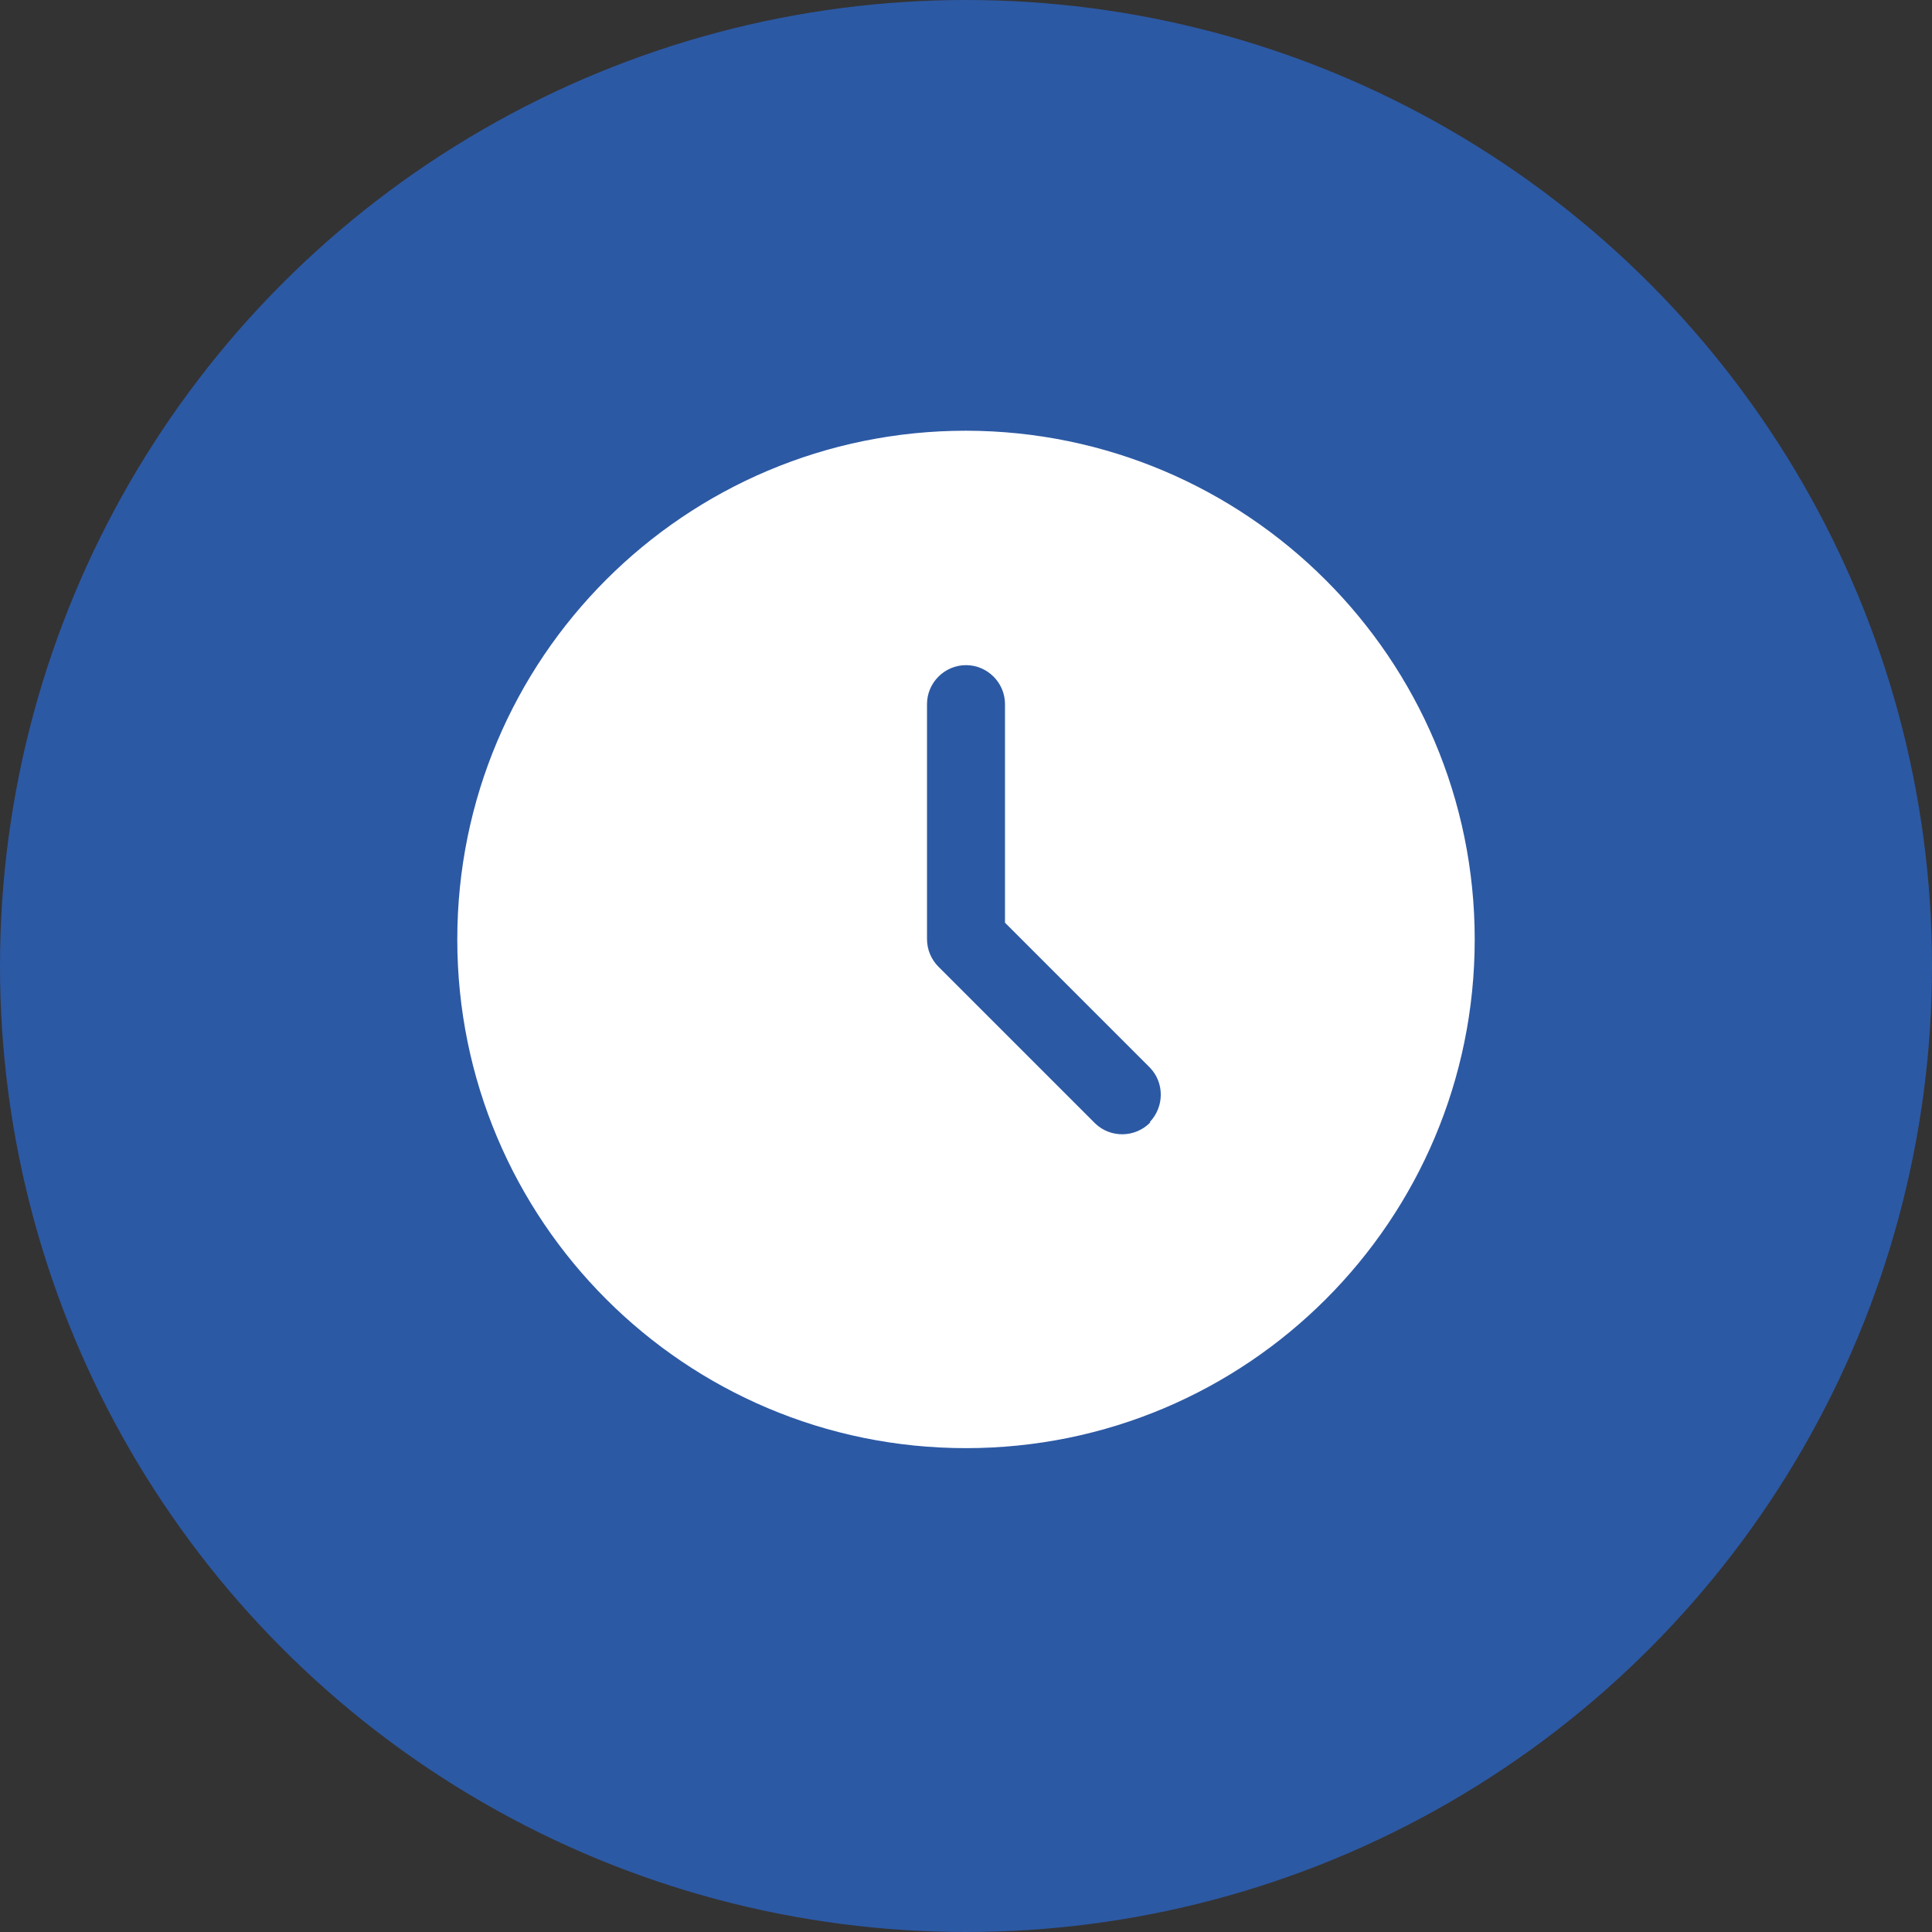
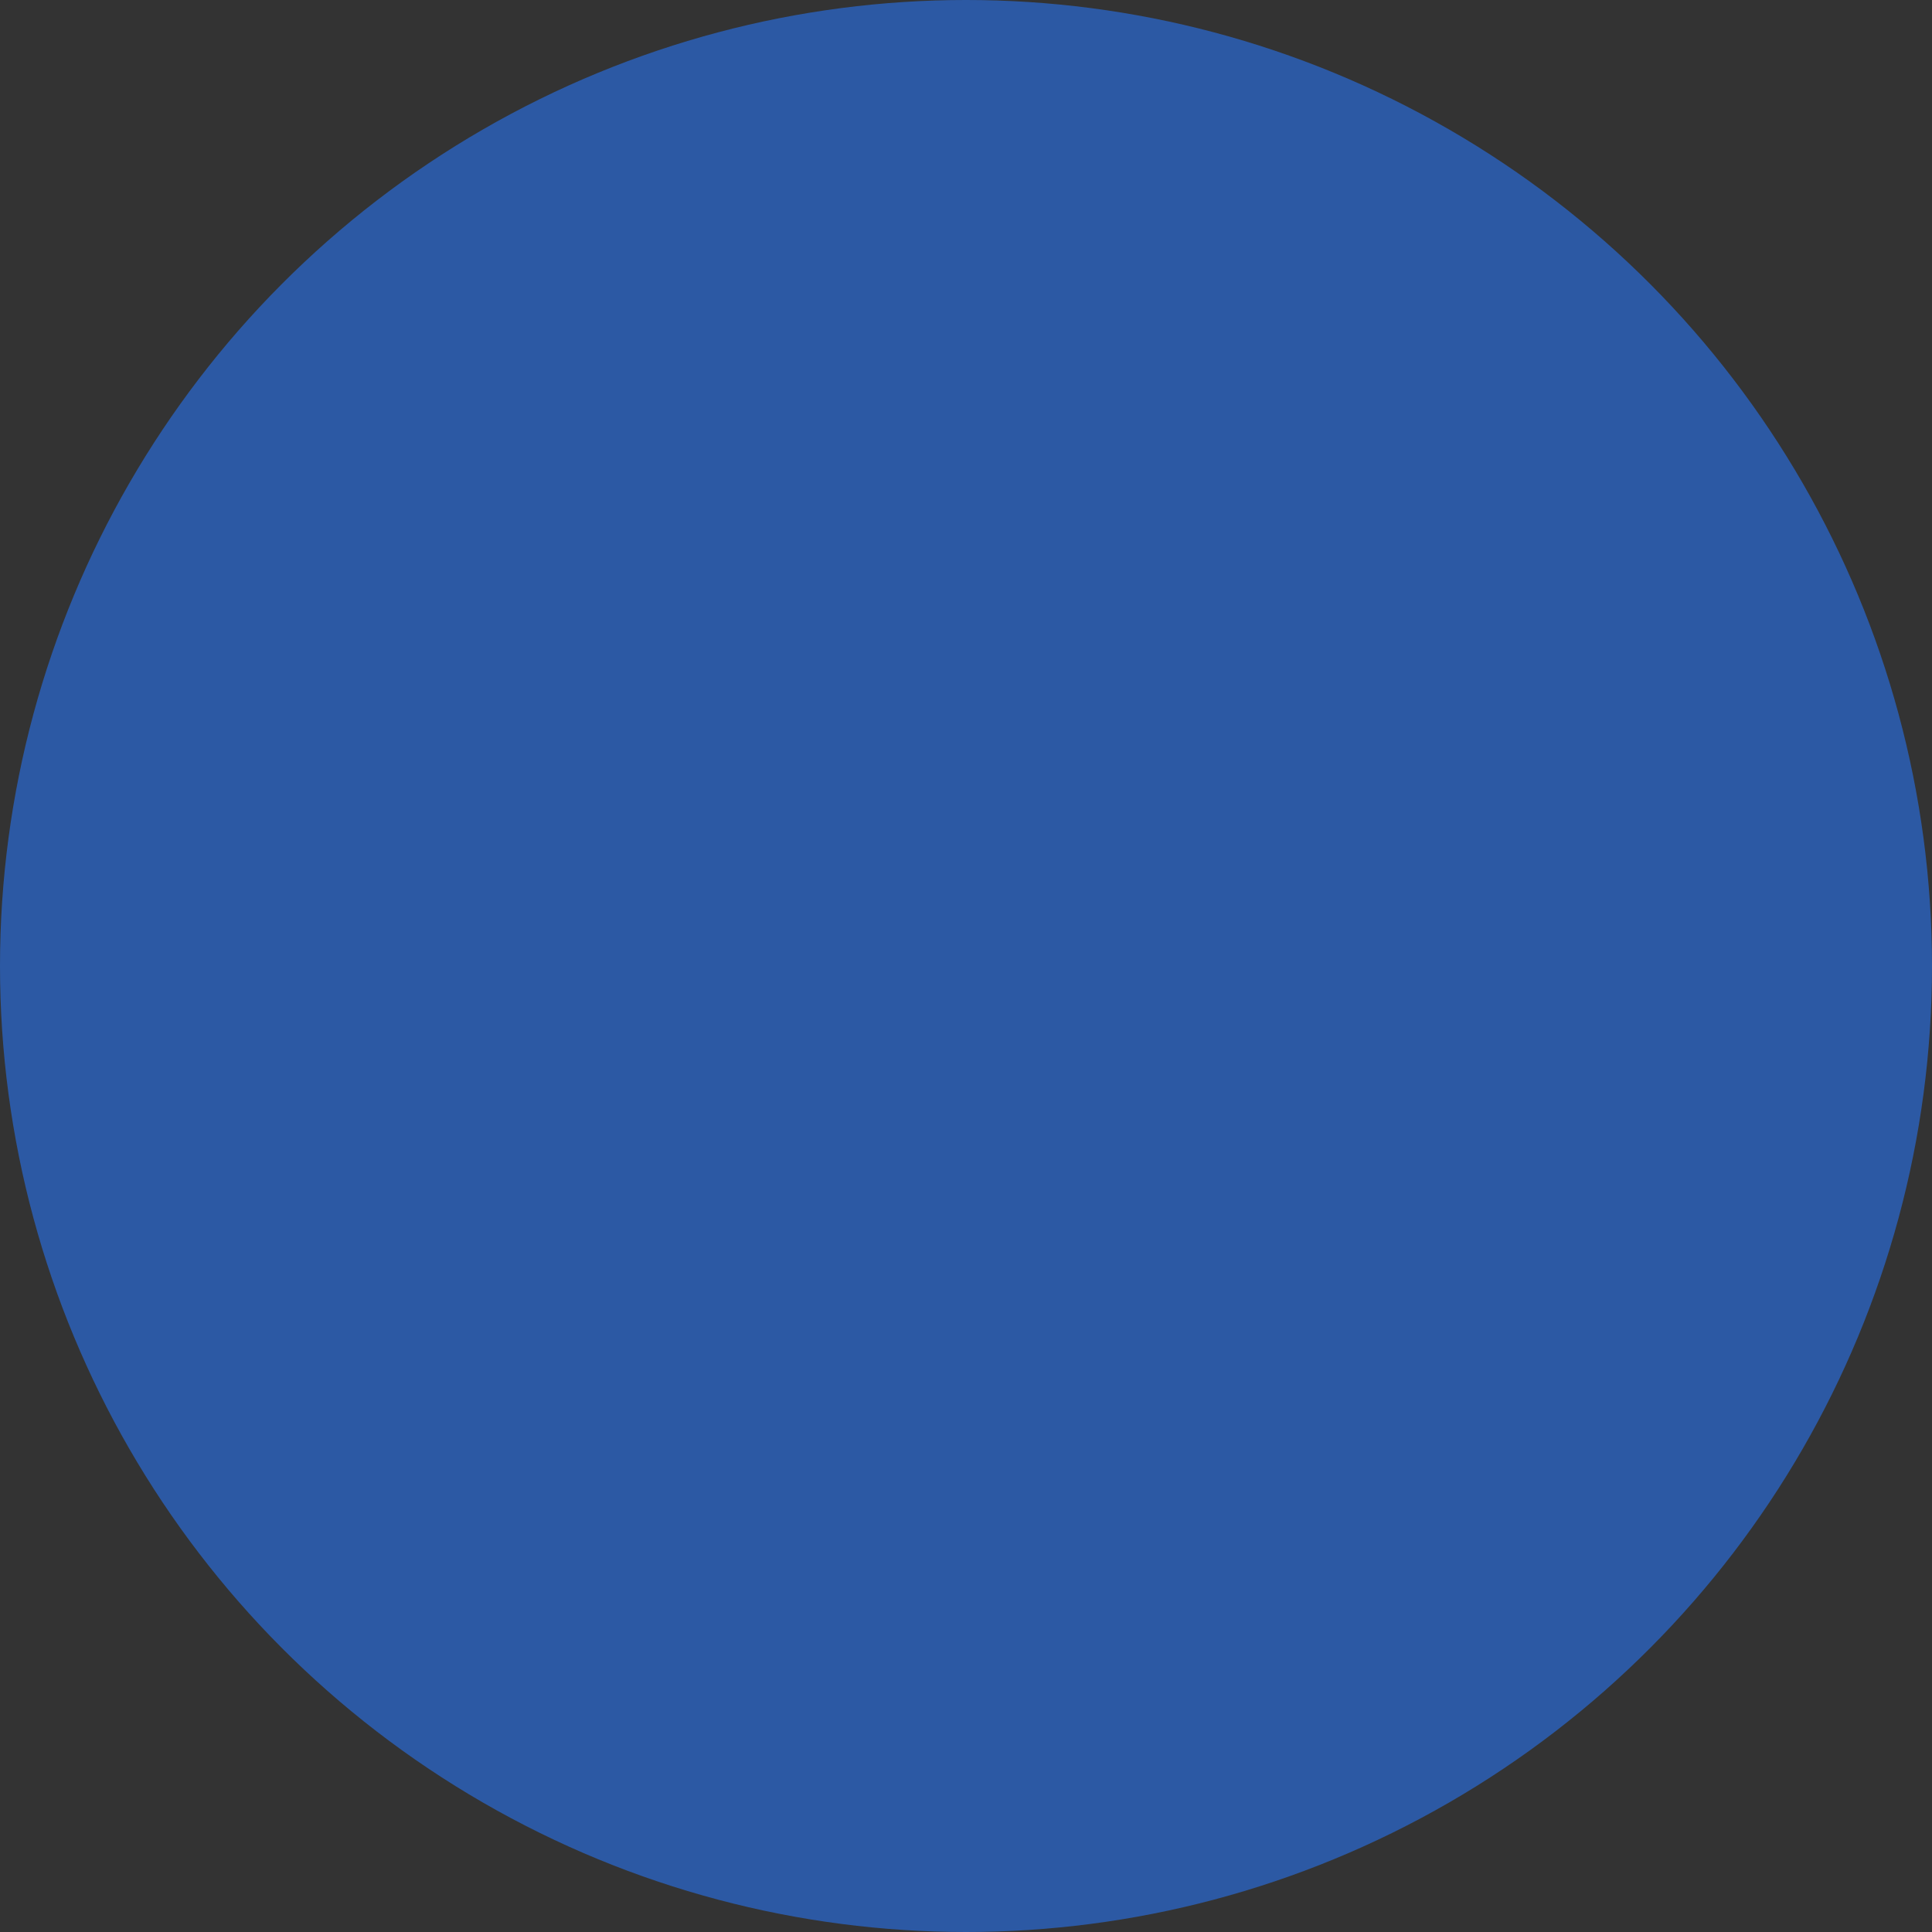
<svg xmlns="http://www.w3.org/2000/svg" id="_圖層_2" data-name="圖層_2" viewBox="0 0 45.08 45.08">
  <rect x="0" y="0" width="45.08" height="45.08" fill="#333333" stroke="none" />
  <defs>
    <style>
      .cls-1 {
        fill: #2c59a4;
      }

      .cls-2 {
        fill: #fff;
      }
    </style>
  </defs>
  <g id="TOP">
    <circle class="cls-1" cx="22.54" cy="22.54" r="22.54" />
-     <path class="cls-2" d="M22.54,10.05c-6.56,0-11.87,5.31-11.87,11.87s5.31,11.87,11.87,11.87,11.87-5.31,11.87-11.87c0-6.55-5.32-11.86-11.87-11.87ZM26.84,26.19c-.35.36-.93.37-1.29.02l-3.65-3.65c-.17-.17-.27-.4-.27-.65v-5.48c0-.5.41-.91.91-.91s.91.41.91.91v5.1l3.38,3.38c.34.35.34.91,0,1.27Z" />
  </g>
</svg>